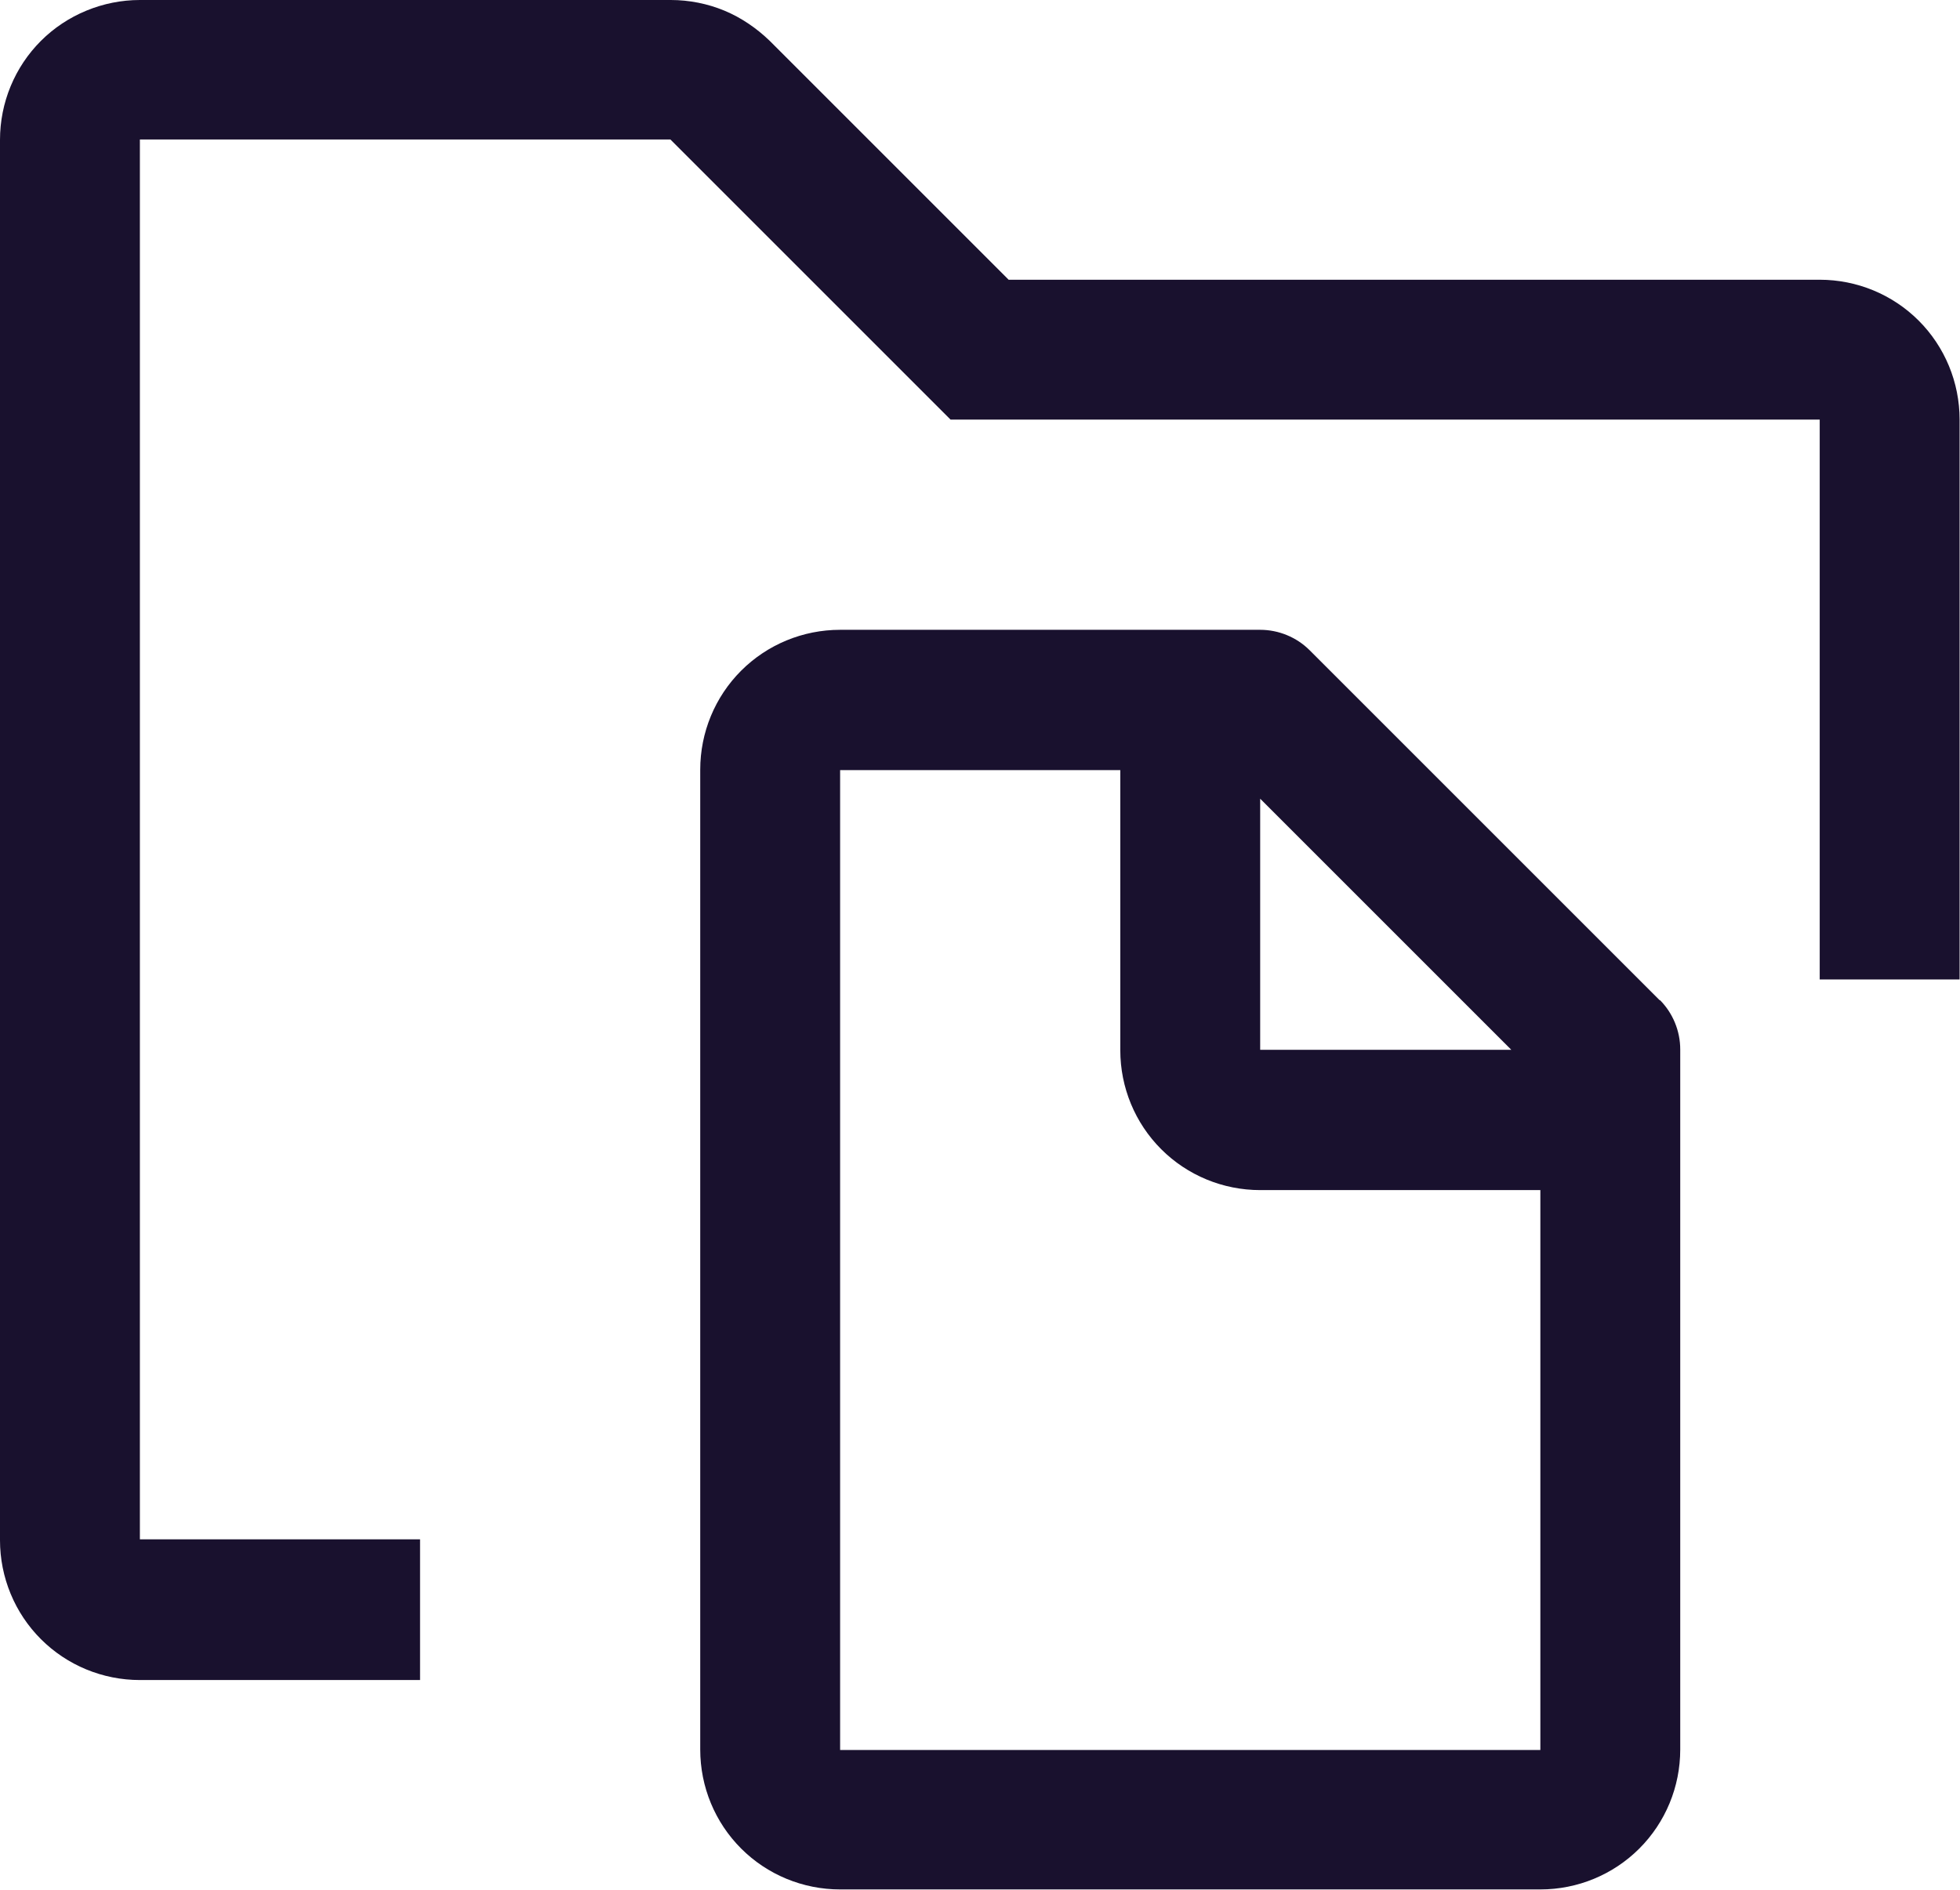
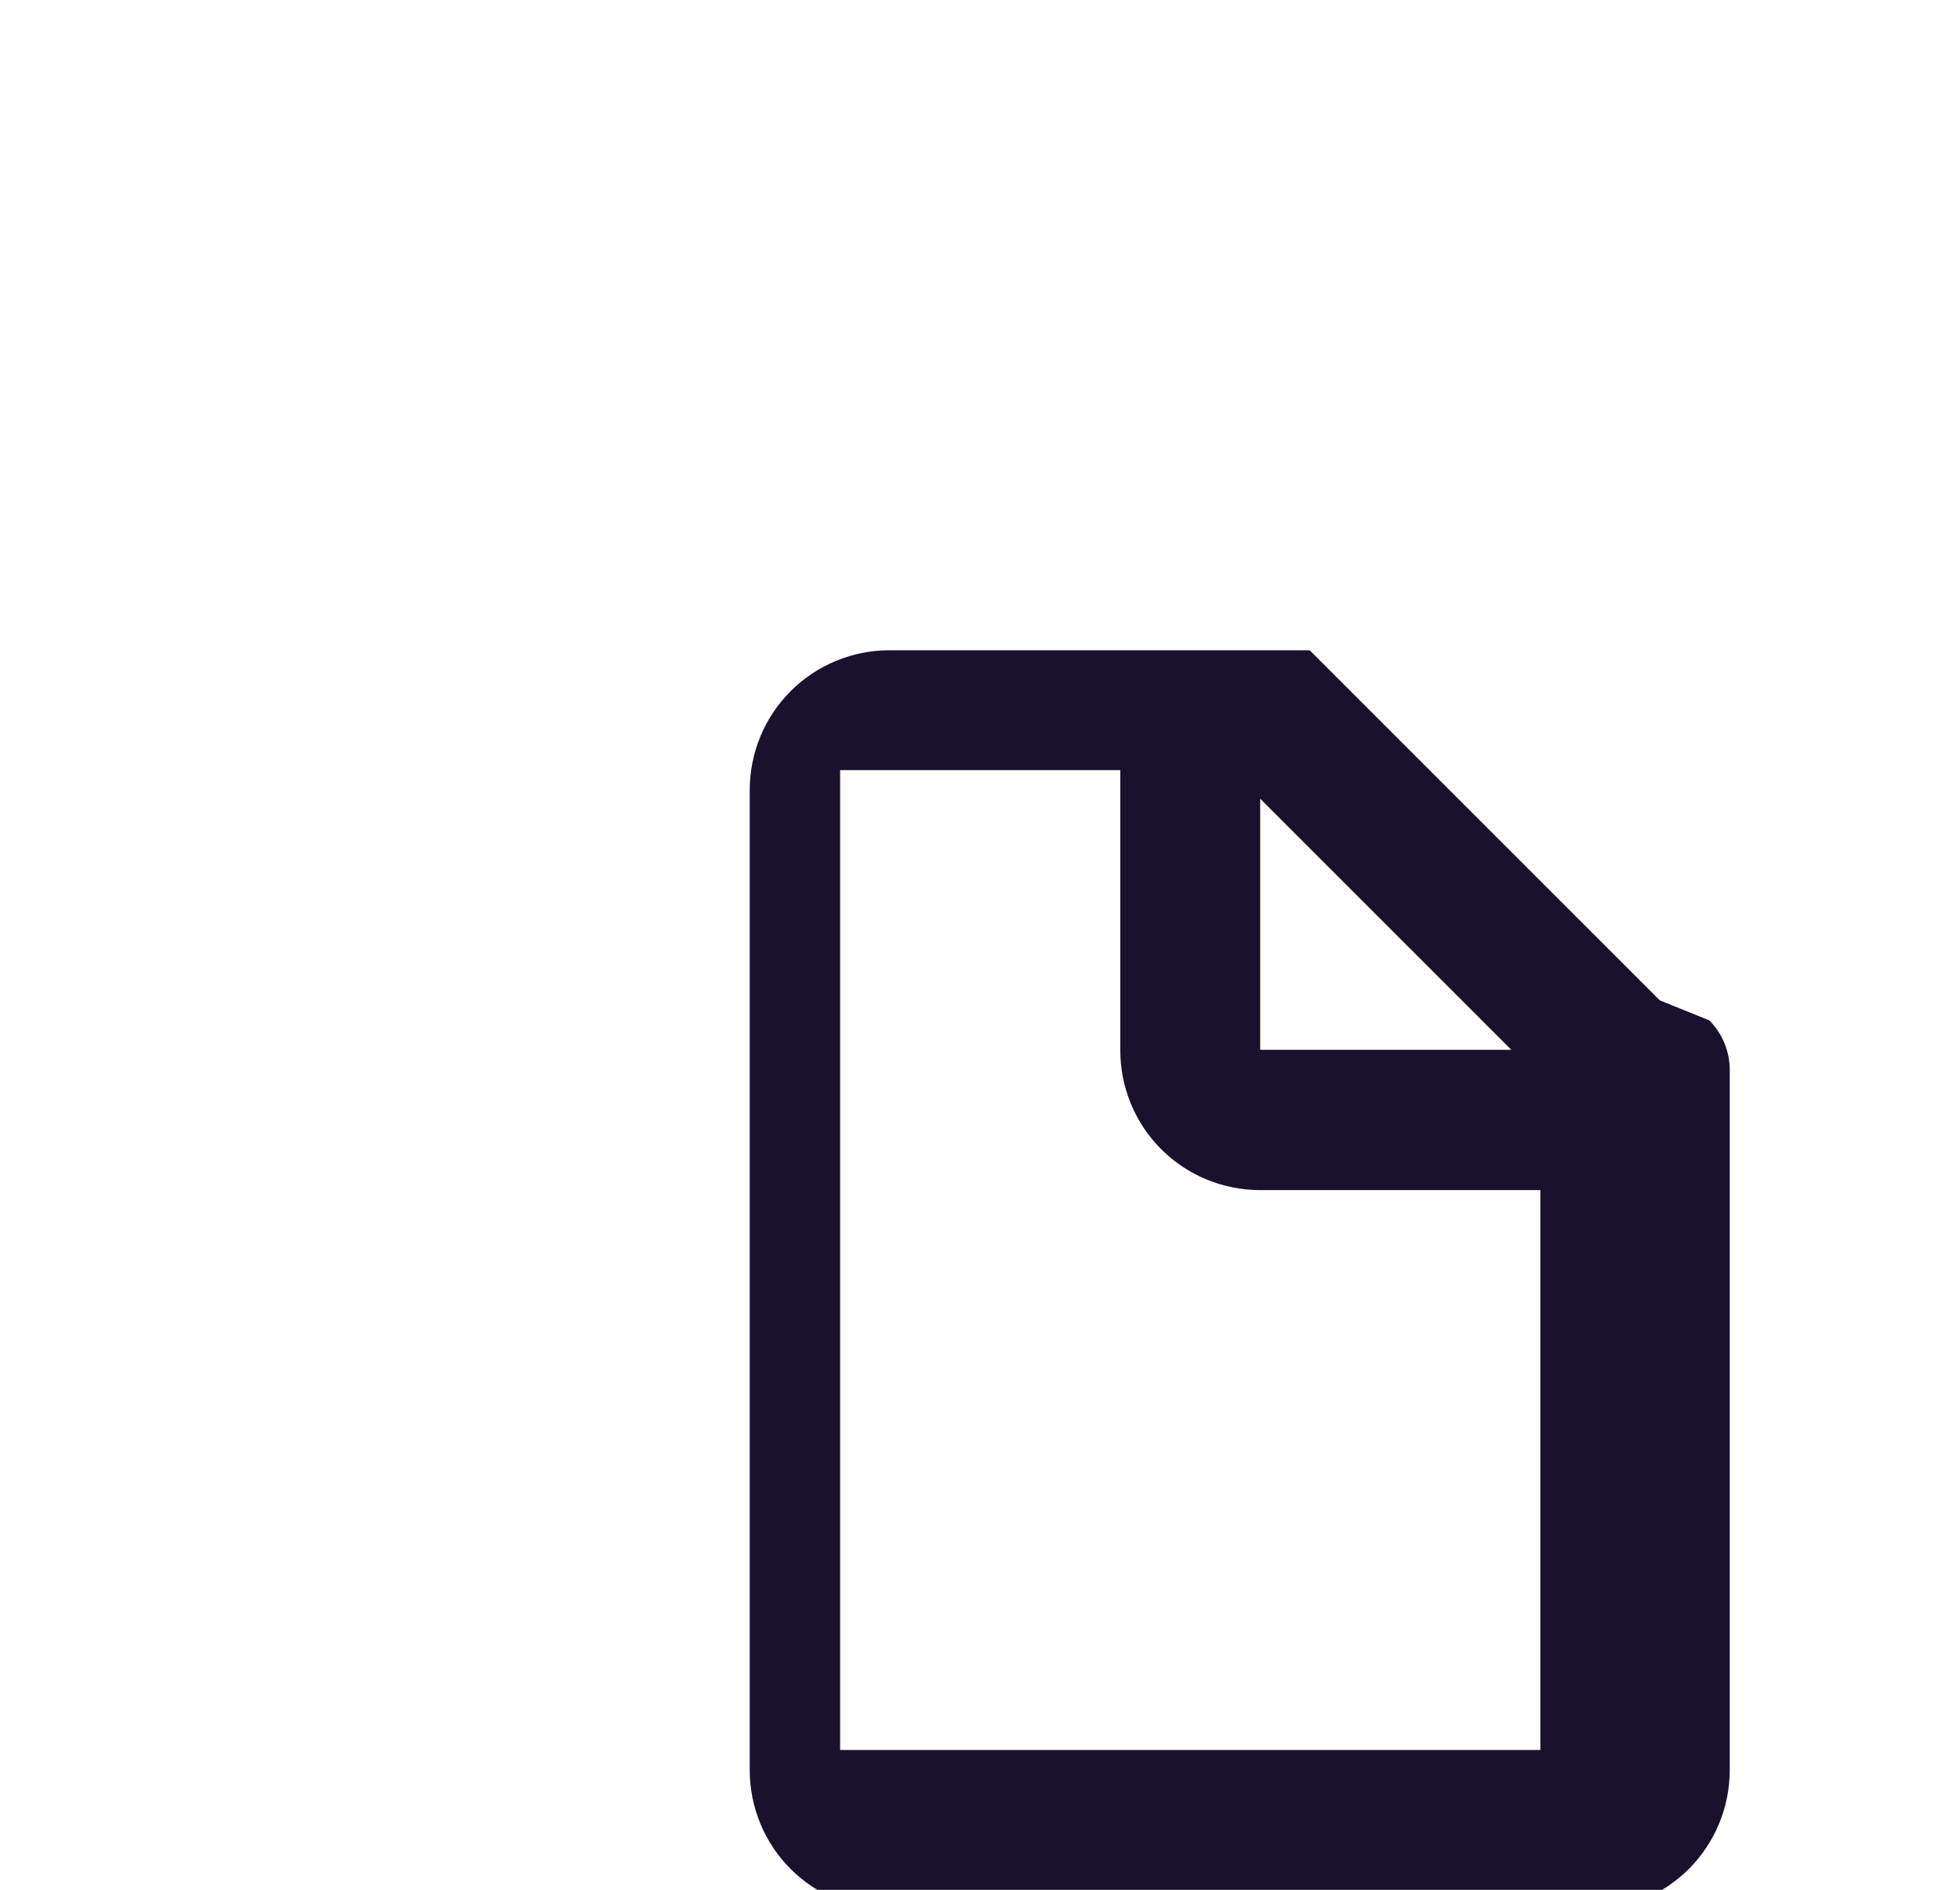
<svg xmlns="http://www.w3.org/2000/svg" id="Layer_2" data-name="Layer 2" width="47.92" height="46.21" viewBox="0 0 47.92 46.21">
  <g id="Layer_1-2" data-name="Layer 1">
    <g>
-       <path d="M20.54,42.79v-23.96h6.85v6.85c0,.91.36,1.78,1,2.42.64.64,1.51,1,2.42,1h6.85v13.69h-17.12ZM36.95,25.67h-6.14v-6.14l6.14,6.14ZM40.58,24.46l-8.56-8.56c-.32-.32-.76-.5-1.21-.5h-10.27c-.91,0-1.78.36-2.42,1s-1,1.51-1,2.42v23.96c0,.91.36,1.78,1,2.42.64.64,1.51,1,2.42,1h17.12c.91,0,1.78-.36,2.42-1,.64-.64,1-1.51,1-2.42v-17.12c0-.45-.18-.89-.5-1.21Z" fill="#19112e" />
-       <path d="M10.27,41.08H3.42c-.91,0-1.78-.36-2.42-1-.64-.64-1-1.51-1-2.42V3.42c0-.91.36-1.78,1-2.42S2.52,0,3.42,0h12.98c.45,0,.9.09,1.31.26s.79.43,1.11.74l5.84,5.84h19.83c.91,0,1.78.36,2.42,1s1,1.51,1,2.42v13.69h-3.42v-13.69h-21.25l-6.85-6.85H3.42v34.23h6.85v3.42Z" fill="#19112e" />
+       <path d="M20.54,42.79v-23.96h6.85v6.85c0,.91.36,1.78,1,2.42.64.64,1.51,1,2.42,1h6.85v13.69h-17.12ZM36.95,25.67h-6.14v-6.14l6.14,6.14ZM40.58,24.46l-8.56-8.56h-10.27c-.91,0-1.78.36-2.42,1s-1,1.51-1,2.42v23.96c0,.91.36,1.78,1,2.42.64.64,1.51,1,2.42,1h17.12c.91,0,1.78-.36,2.42-1,.64-.64,1-1.51,1-2.42v-17.12c0-.45-.18-.89-.5-1.21Z" fill="#19112e" />
    </g>
  </g>
</svg>